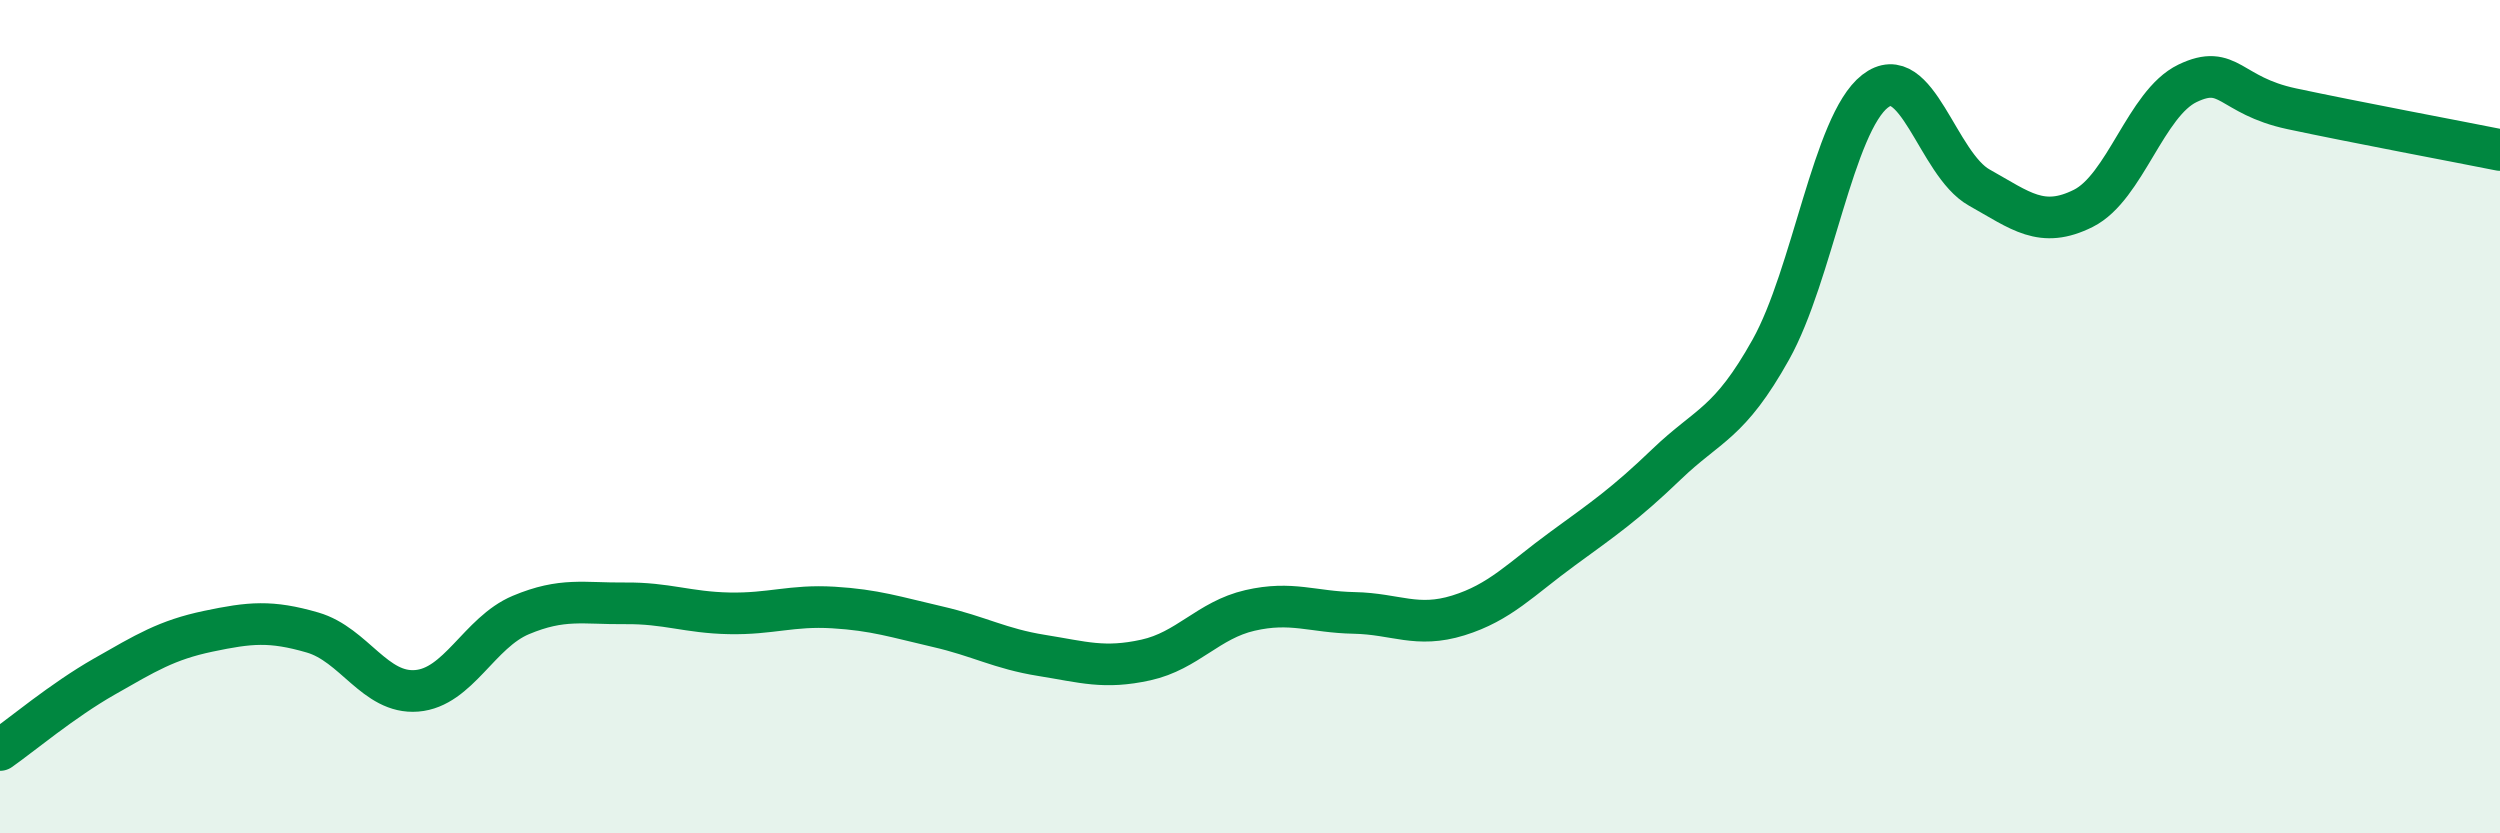
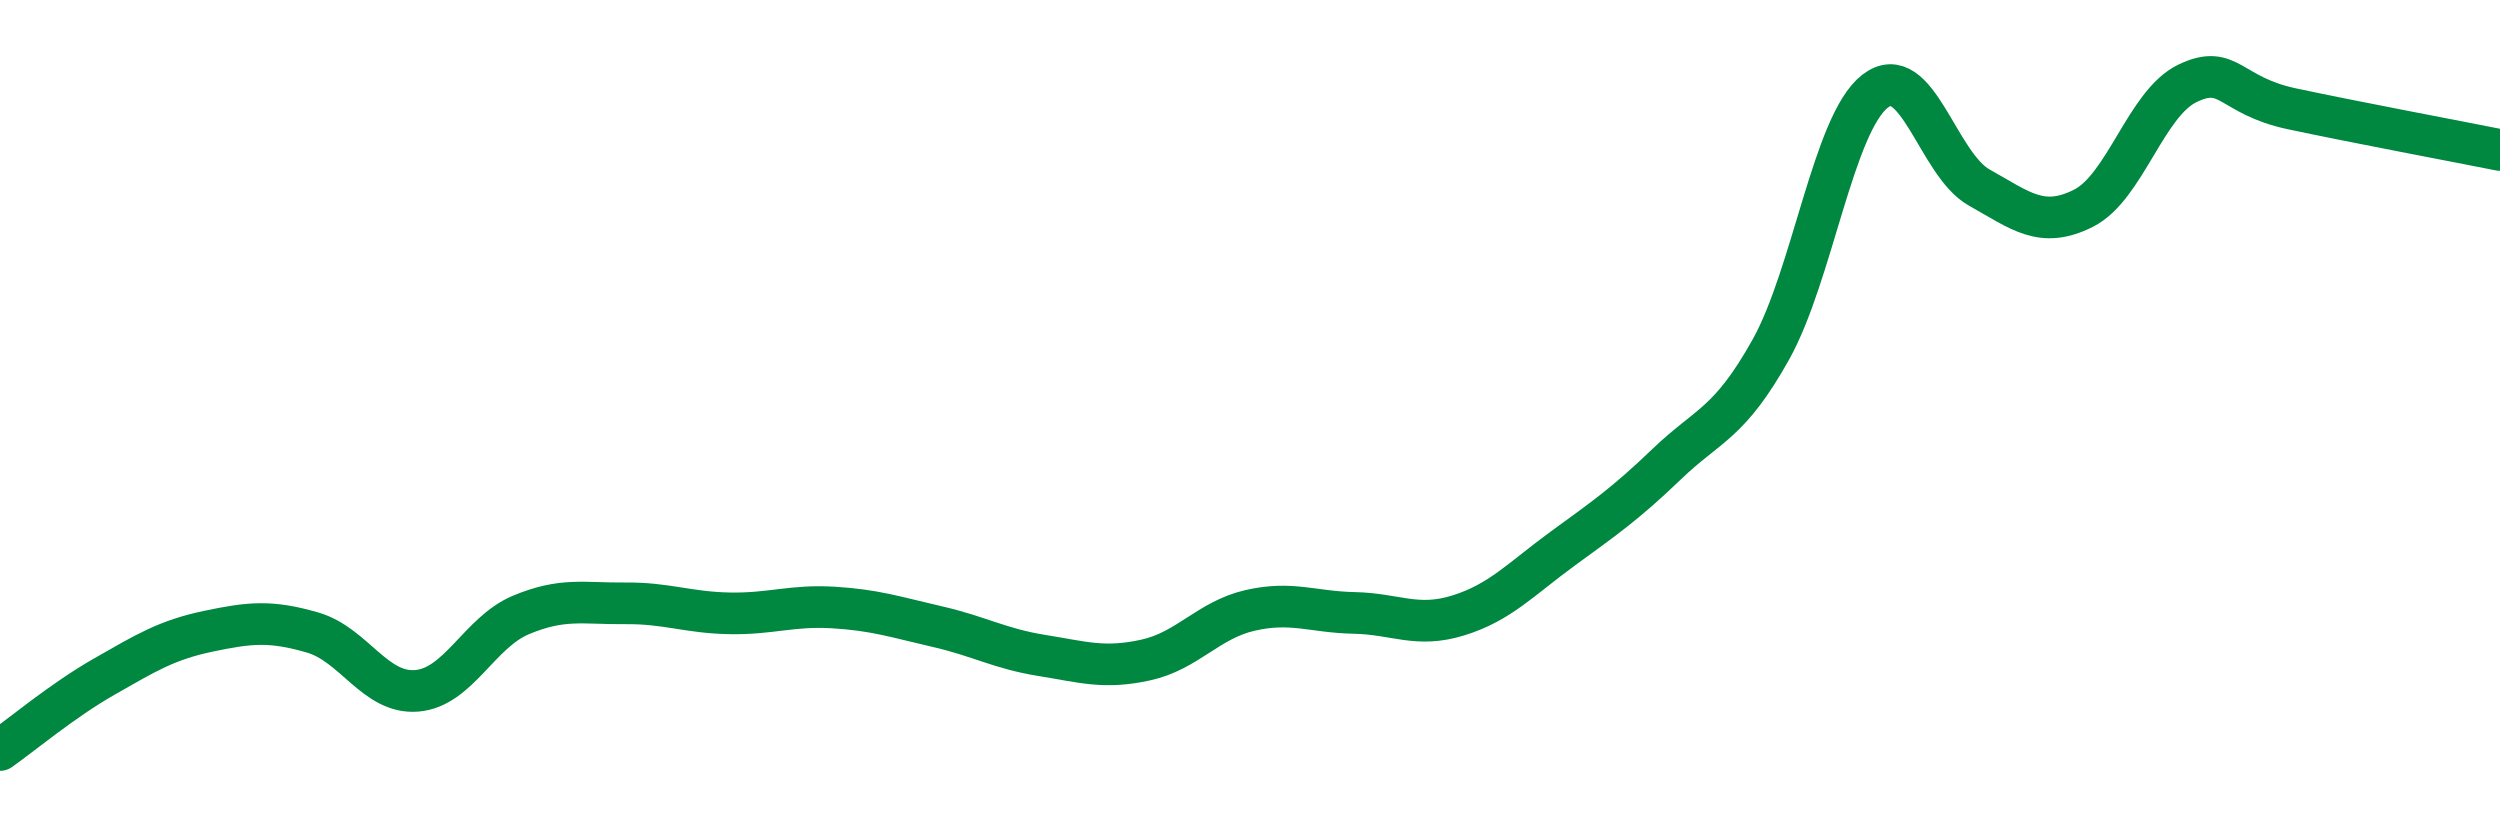
<svg xmlns="http://www.w3.org/2000/svg" width="60" height="20" viewBox="0 0 60 20">
-   <path d="M 0,18 C 0.5,17.65 1.5,16.81 2.5,16.24 C 3.5,15.67 4,15.36 5,15.15 C 6,14.94 6.5,14.89 7.5,15.18 C 8.5,15.47 9,16.66 10,16.58 C 11,16.5 11.5,15.18 12.5,14.76 C 13.5,14.34 14,14.49 15,14.48 C 16,14.47 16.5,14.7 17.5,14.72 C 18.5,14.74 19,14.52 20,14.58 C 21,14.64 21.5,14.81 22.5,15.04 C 23.5,15.27 24,15.57 25,15.73 C 26,15.89 26.5,16.06 27.5,15.84 C 28.5,15.62 29,14.88 30,14.65 C 31,14.42 31.5,14.69 32.5,14.71 C 33.5,14.73 34,15.08 35,14.77 C 36,14.46 36.5,13.9 37.5,13.17 C 38.5,12.44 39,12.1 40,11.14 C 41,10.18 41.5,10.18 42.5,8.39 C 43.5,6.6 44,2.97 45,2.19 C 46,1.41 46.5,3.94 47.5,4.5 C 48.5,5.06 49,5.5 50,5 C 51,4.5 51.5,2.48 52.5,2 C 53.5,1.52 53.5,2.29 55,2.61 C 56.5,2.93 59,3.4 60,3.6L60 20L0 20Z" fill="#008740" opacity="0.1" stroke-linecap="round" stroke-linejoin="round" />
  <path d="M 0,18 C 0.5,17.65 1.5,16.81 2.5,16.24 C 3.5,15.67 4,15.36 5,15.15 C 6,14.94 6.5,14.89 7.5,15.18 C 8.5,15.47 9,16.66 10,16.58 C 11,16.5 11.5,15.18 12.5,14.76 C 13.5,14.34 14,14.49 15,14.48 C 16,14.47 16.5,14.7 17.5,14.72 C 18.5,14.74 19,14.52 20,14.58 C 21,14.64 21.5,14.81 22.5,15.04 C 23.5,15.27 24,15.57 25,15.73 C 26,15.89 26.5,16.06 27.5,15.84 C 28.5,15.62 29,14.88 30,14.65 C 31,14.42 31.5,14.69 32.5,14.71 C 33.5,14.73 34,15.08 35,14.77 C 36,14.46 36.5,13.9 37.5,13.17 C 38.5,12.44 39,12.1 40,11.14 C 41,10.18 41.5,10.18 42.5,8.39 C 43.5,6.6 44,2.97 45,2.19 C 46,1.41 46.5,3.94 47.5,4.5 C 48.5,5.06 49,5.5 50,5 C 51,4.5 51.5,2.48 52.5,2 C 53.5,1.52 53.5,2.29 55,2.61 C 56.5,2.93 59,3.4 60,3.6" stroke="#008740" stroke-width="1" fill="none" stroke-linecap="round" stroke-linejoin="round" />
</svg>